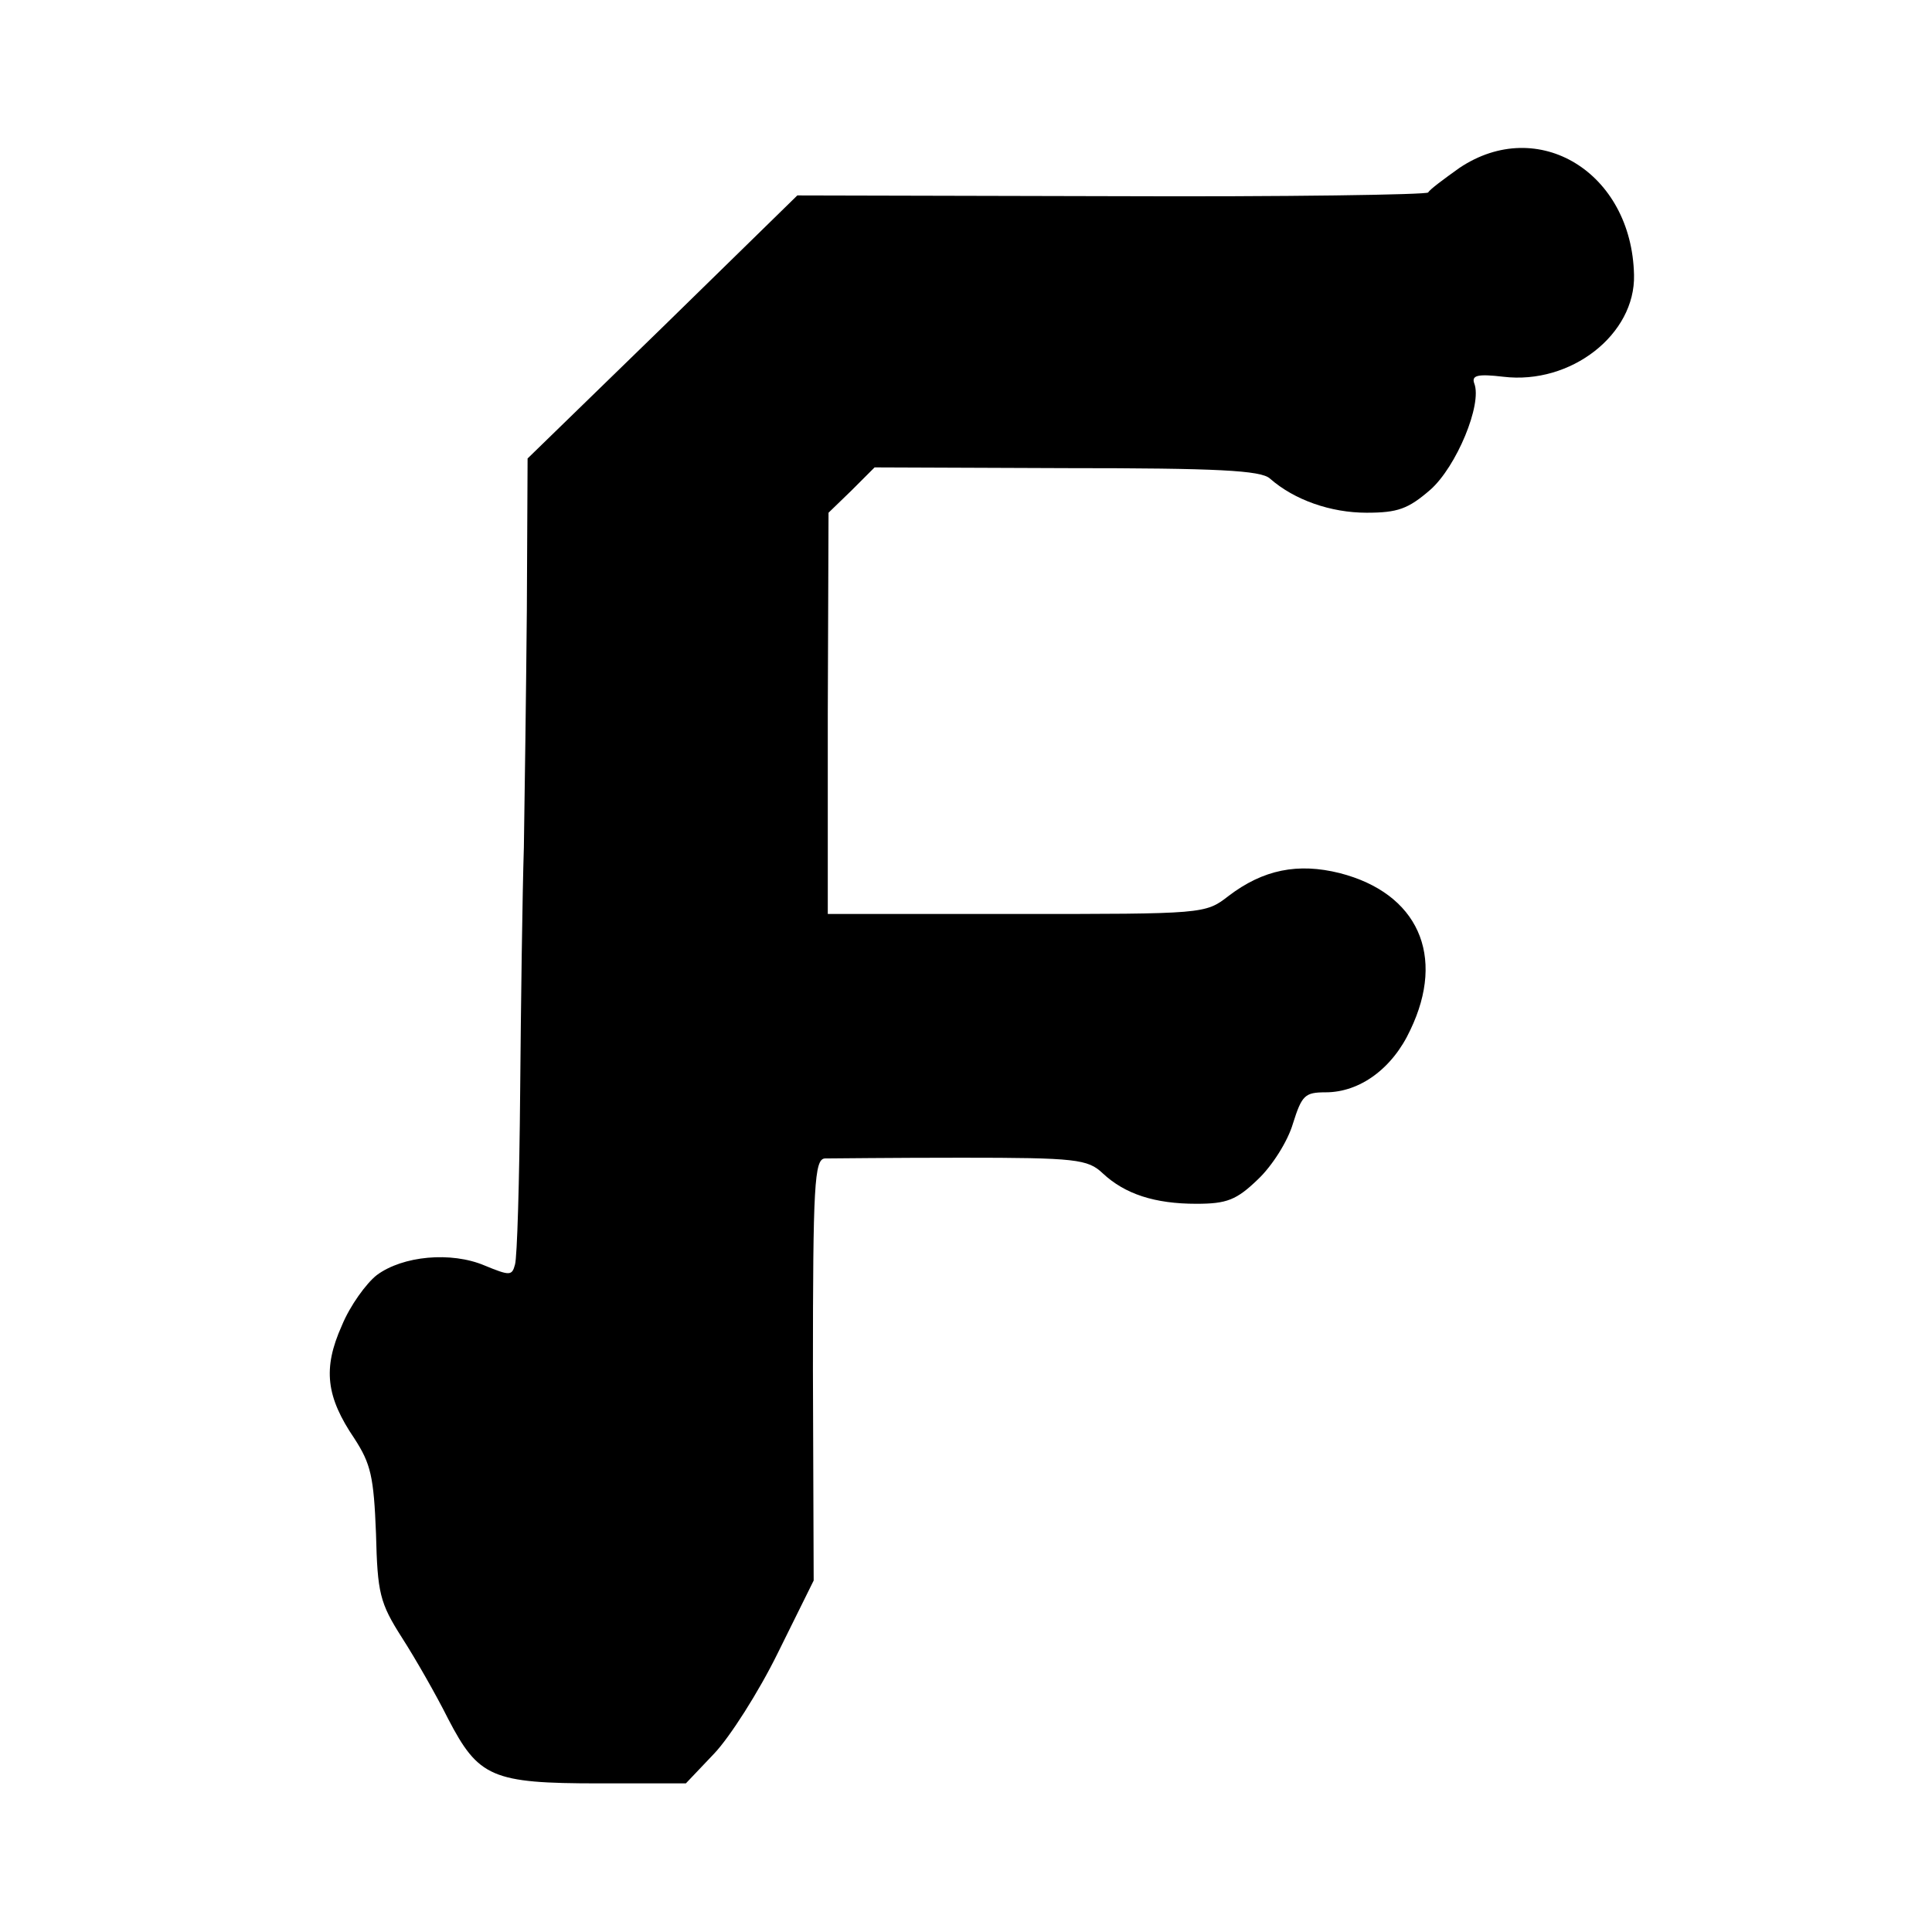
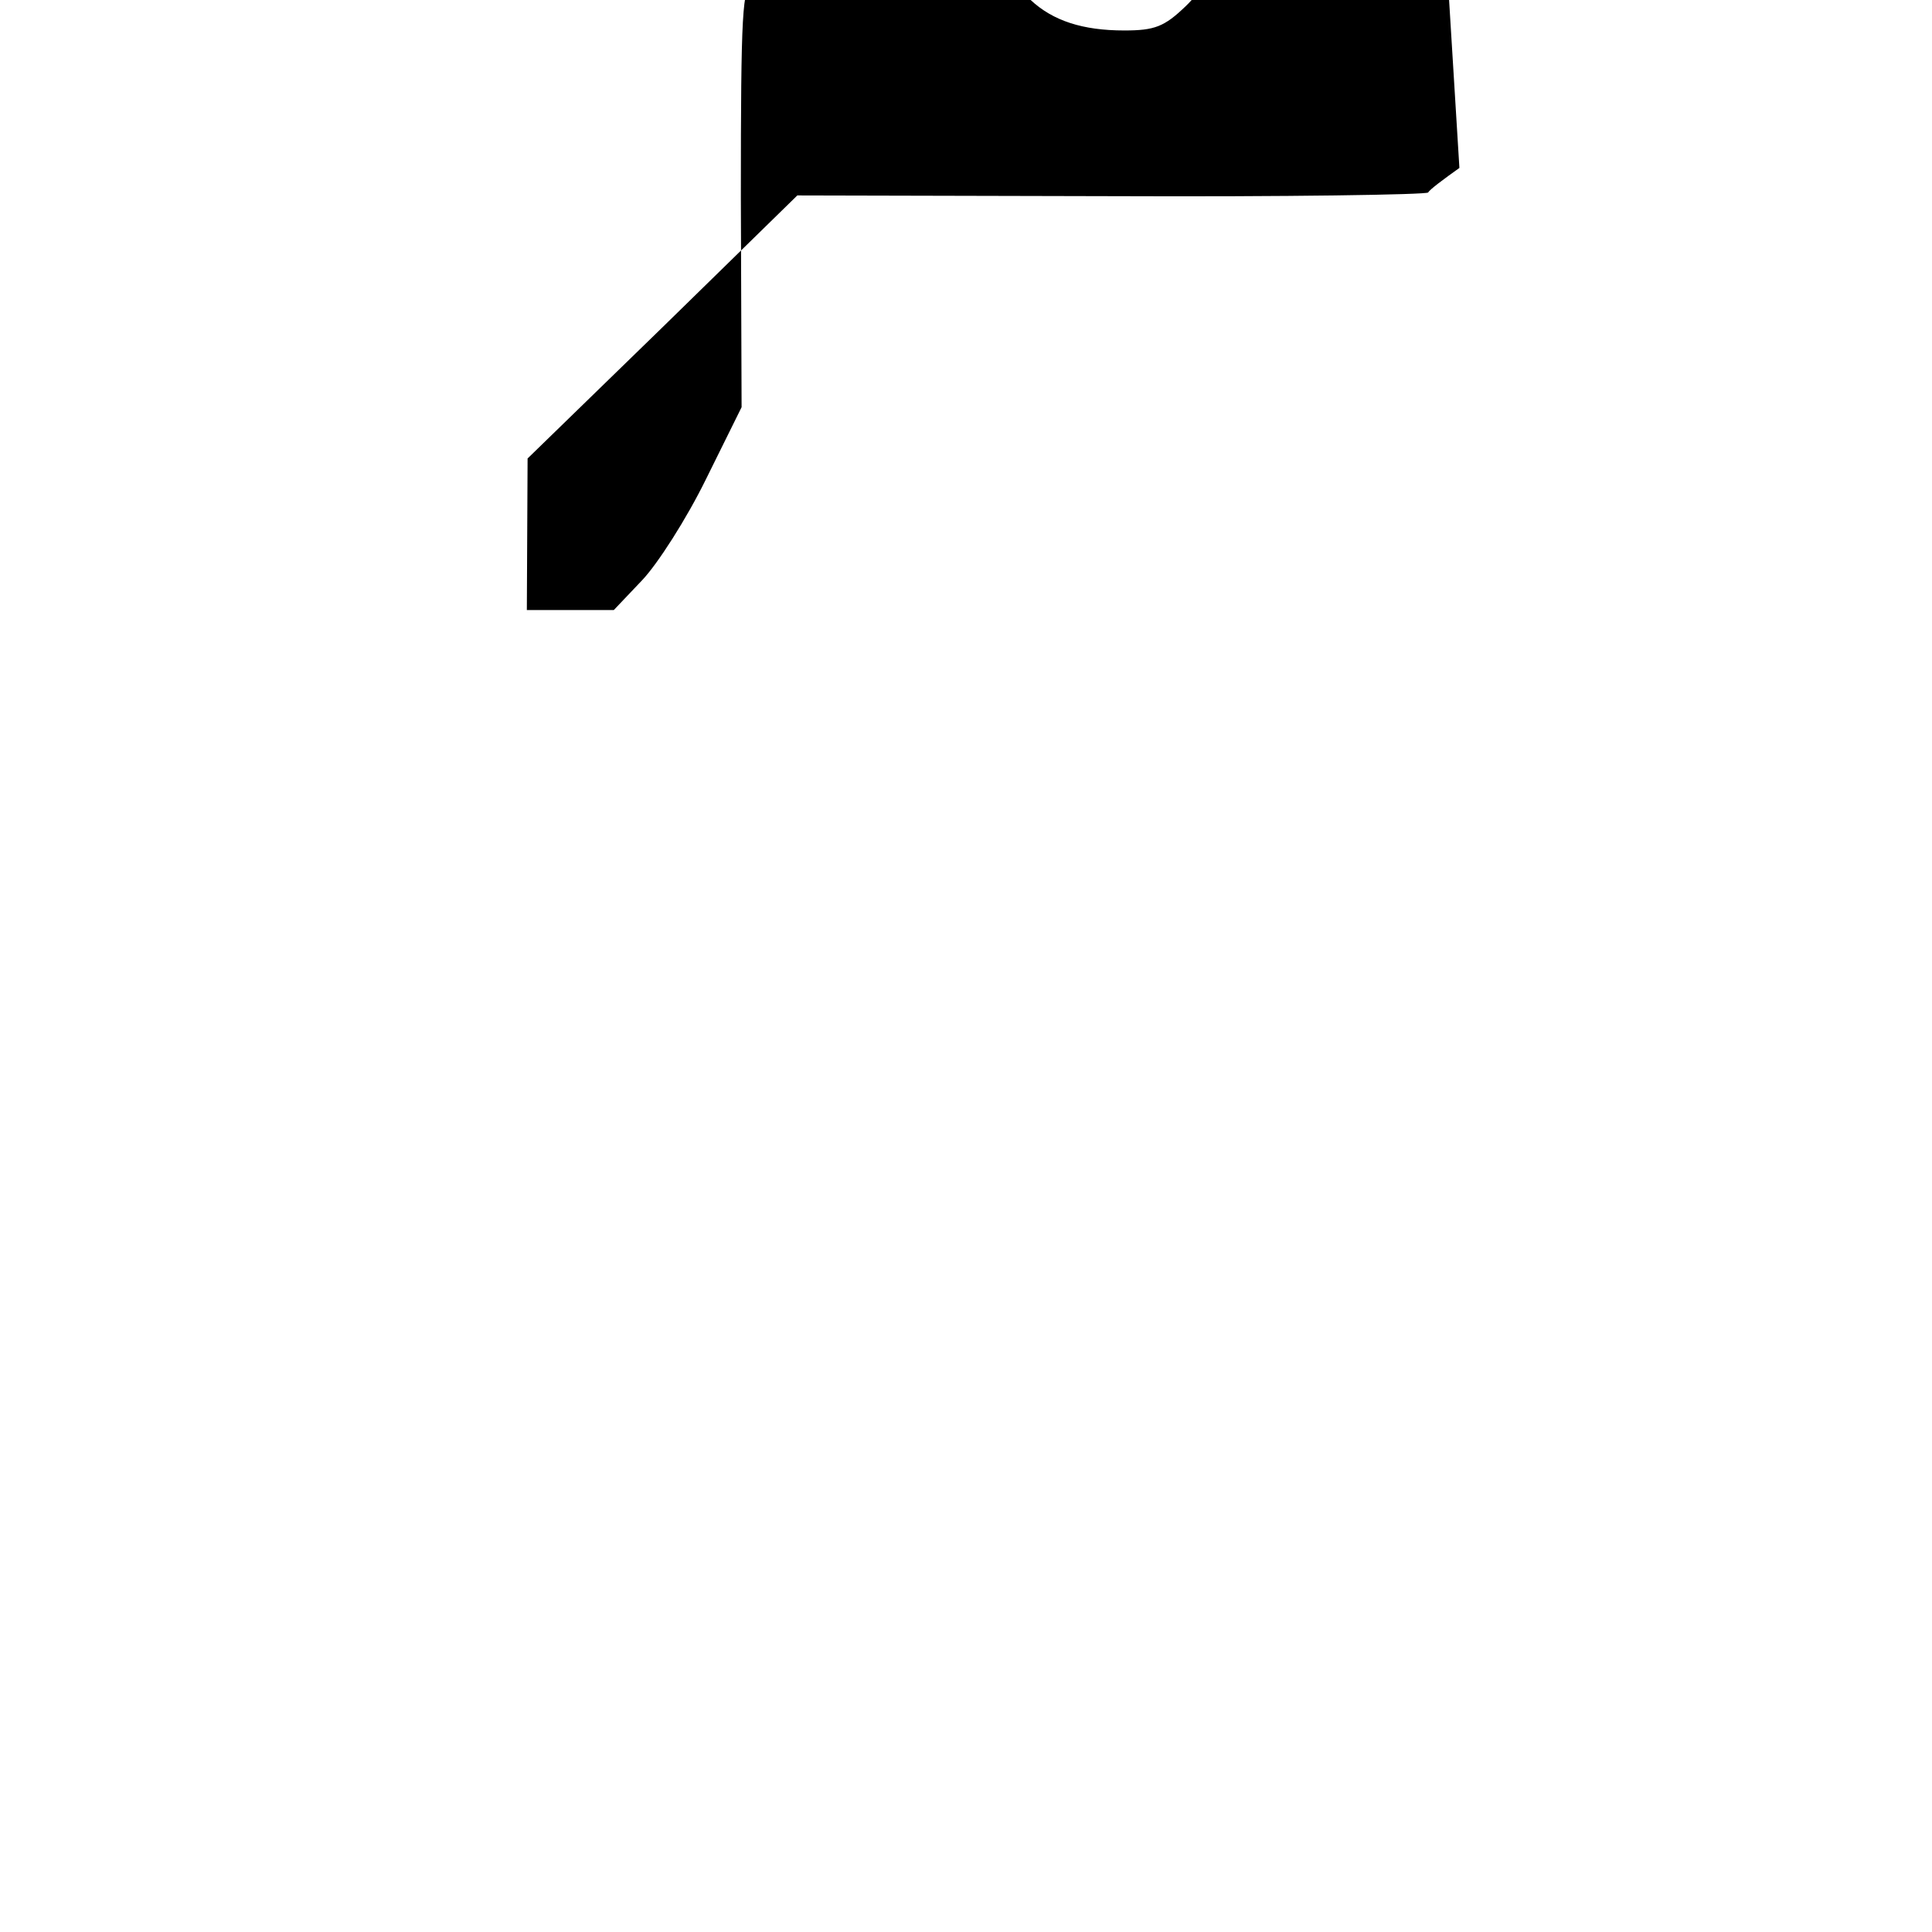
<svg xmlns="http://www.w3.org/2000/svg" version="1.0" width="260pt" height="260pt" viewBox="0 0 260 260" preserveAspectRatio="xMidYMid meet">
  <g transform="translate(0,260) scale(0.1,-0.1)" fill="#000000" stroke="none">
-     <path d="M1964 2374 c-21 -15 -40 -29 -42 -33 -1 -3 -192 -6 -425 -5 l-424 1 -181 -177 -182 -177 -1 -204 c-1 -112 -3 -256 -4 -319 -2 -63 -4 -212 -5 -330 -1 -118 -4 -223 -7 -232 -4 -15 -7 -15 -41 -1 -45 19 -110 13 -145 -13 -14 -11 -36 -41 -47 -68 -26 -58 -21 -96 17 -152 22 -34 26 -51 29 -128 2 -80 5 -93 35 -140 18 -28 46 -77 62 -109 41 -79 59 -87 203 -87 l117 0 38 40 c21 22 60 83 86 136 l48 97 -1 283 c0 249 2 284 16 285 8 0 91 1 184 1 154 0 170 -2 190 -21 30 -28 70 -41 126 -41 41 0 54 5 83 33 19 18 40 51 47 75 12 38 16 42 44 42 46 0 90 32 114 84 48 100 10 184 -95 211 -56 14 -103 5 -150 -31 -31 -24 -33 -24 -285 -24 l-254 0 0 270 1 270 31 30 31 31 258 -1 c203 0 262 -3 274 -14 33 -29 82 -46 130 -46 42 0 56 5 86 31 35 31 70 115 59 143 -4 11 5 13 39 9 91 -11 178 57 176 137 -3 138 -129 215 -235 144z" />
+     <path d="M1964 2374 c-21 -15 -40 -29 -42 -33 -1 -3 -192 -6 -425 -5 l-424 1 -181 -177 -182 -177 -1 -204 l117 0 38 40 c21 22 60 83 86 136 l48 97 -1 283 c0 249 2 284 16 285 8 0 91 1 184 1 154 0 170 -2 190 -21 30 -28 70 -41 126 -41 41 0 54 5 83 33 19 18 40 51 47 75 12 38 16 42 44 42 46 0 90 32 114 84 48 100 10 184 -95 211 -56 14 -103 5 -150 -31 -31 -24 -33 -24 -285 -24 l-254 0 0 270 1 270 31 30 31 31 258 -1 c203 0 262 -3 274 -14 33 -29 82 -46 130 -46 42 0 56 5 86 31 35 31 70 115 59 143 -4 11 5 13 39 9 91 -11 178 57 176 137 -3 138 -129 215 -235 144z" />
  </g>
</svg>